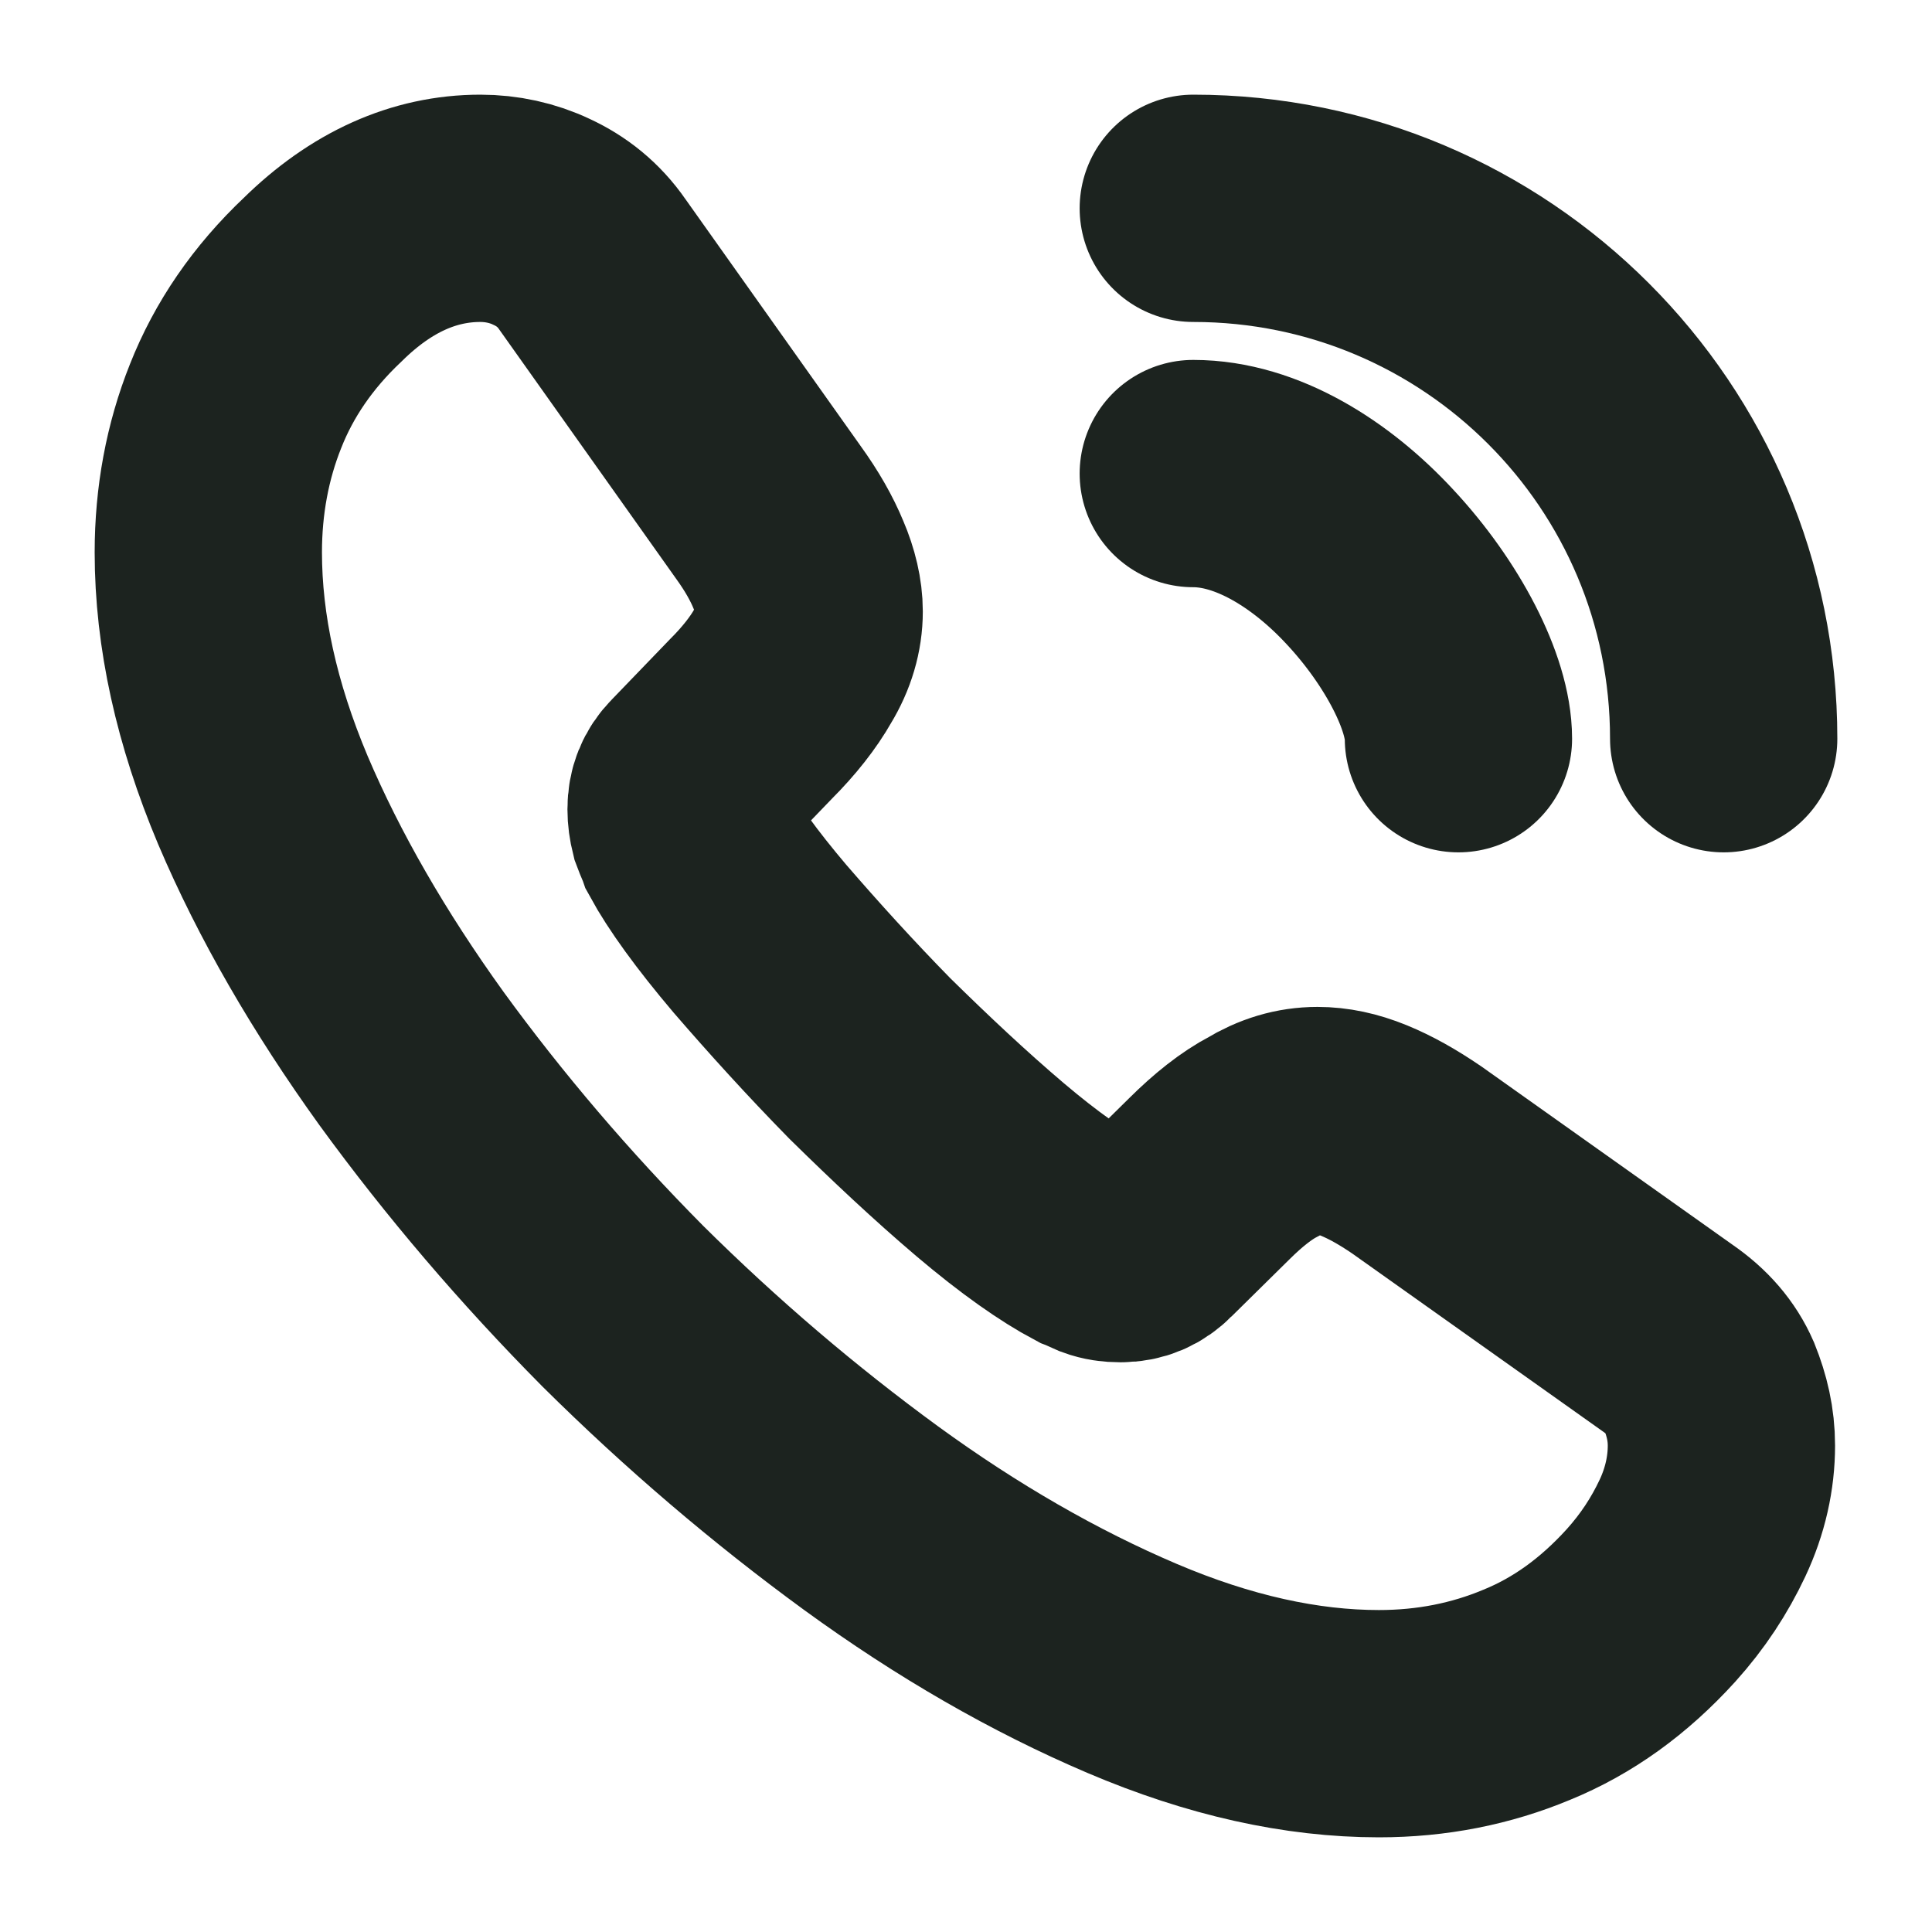
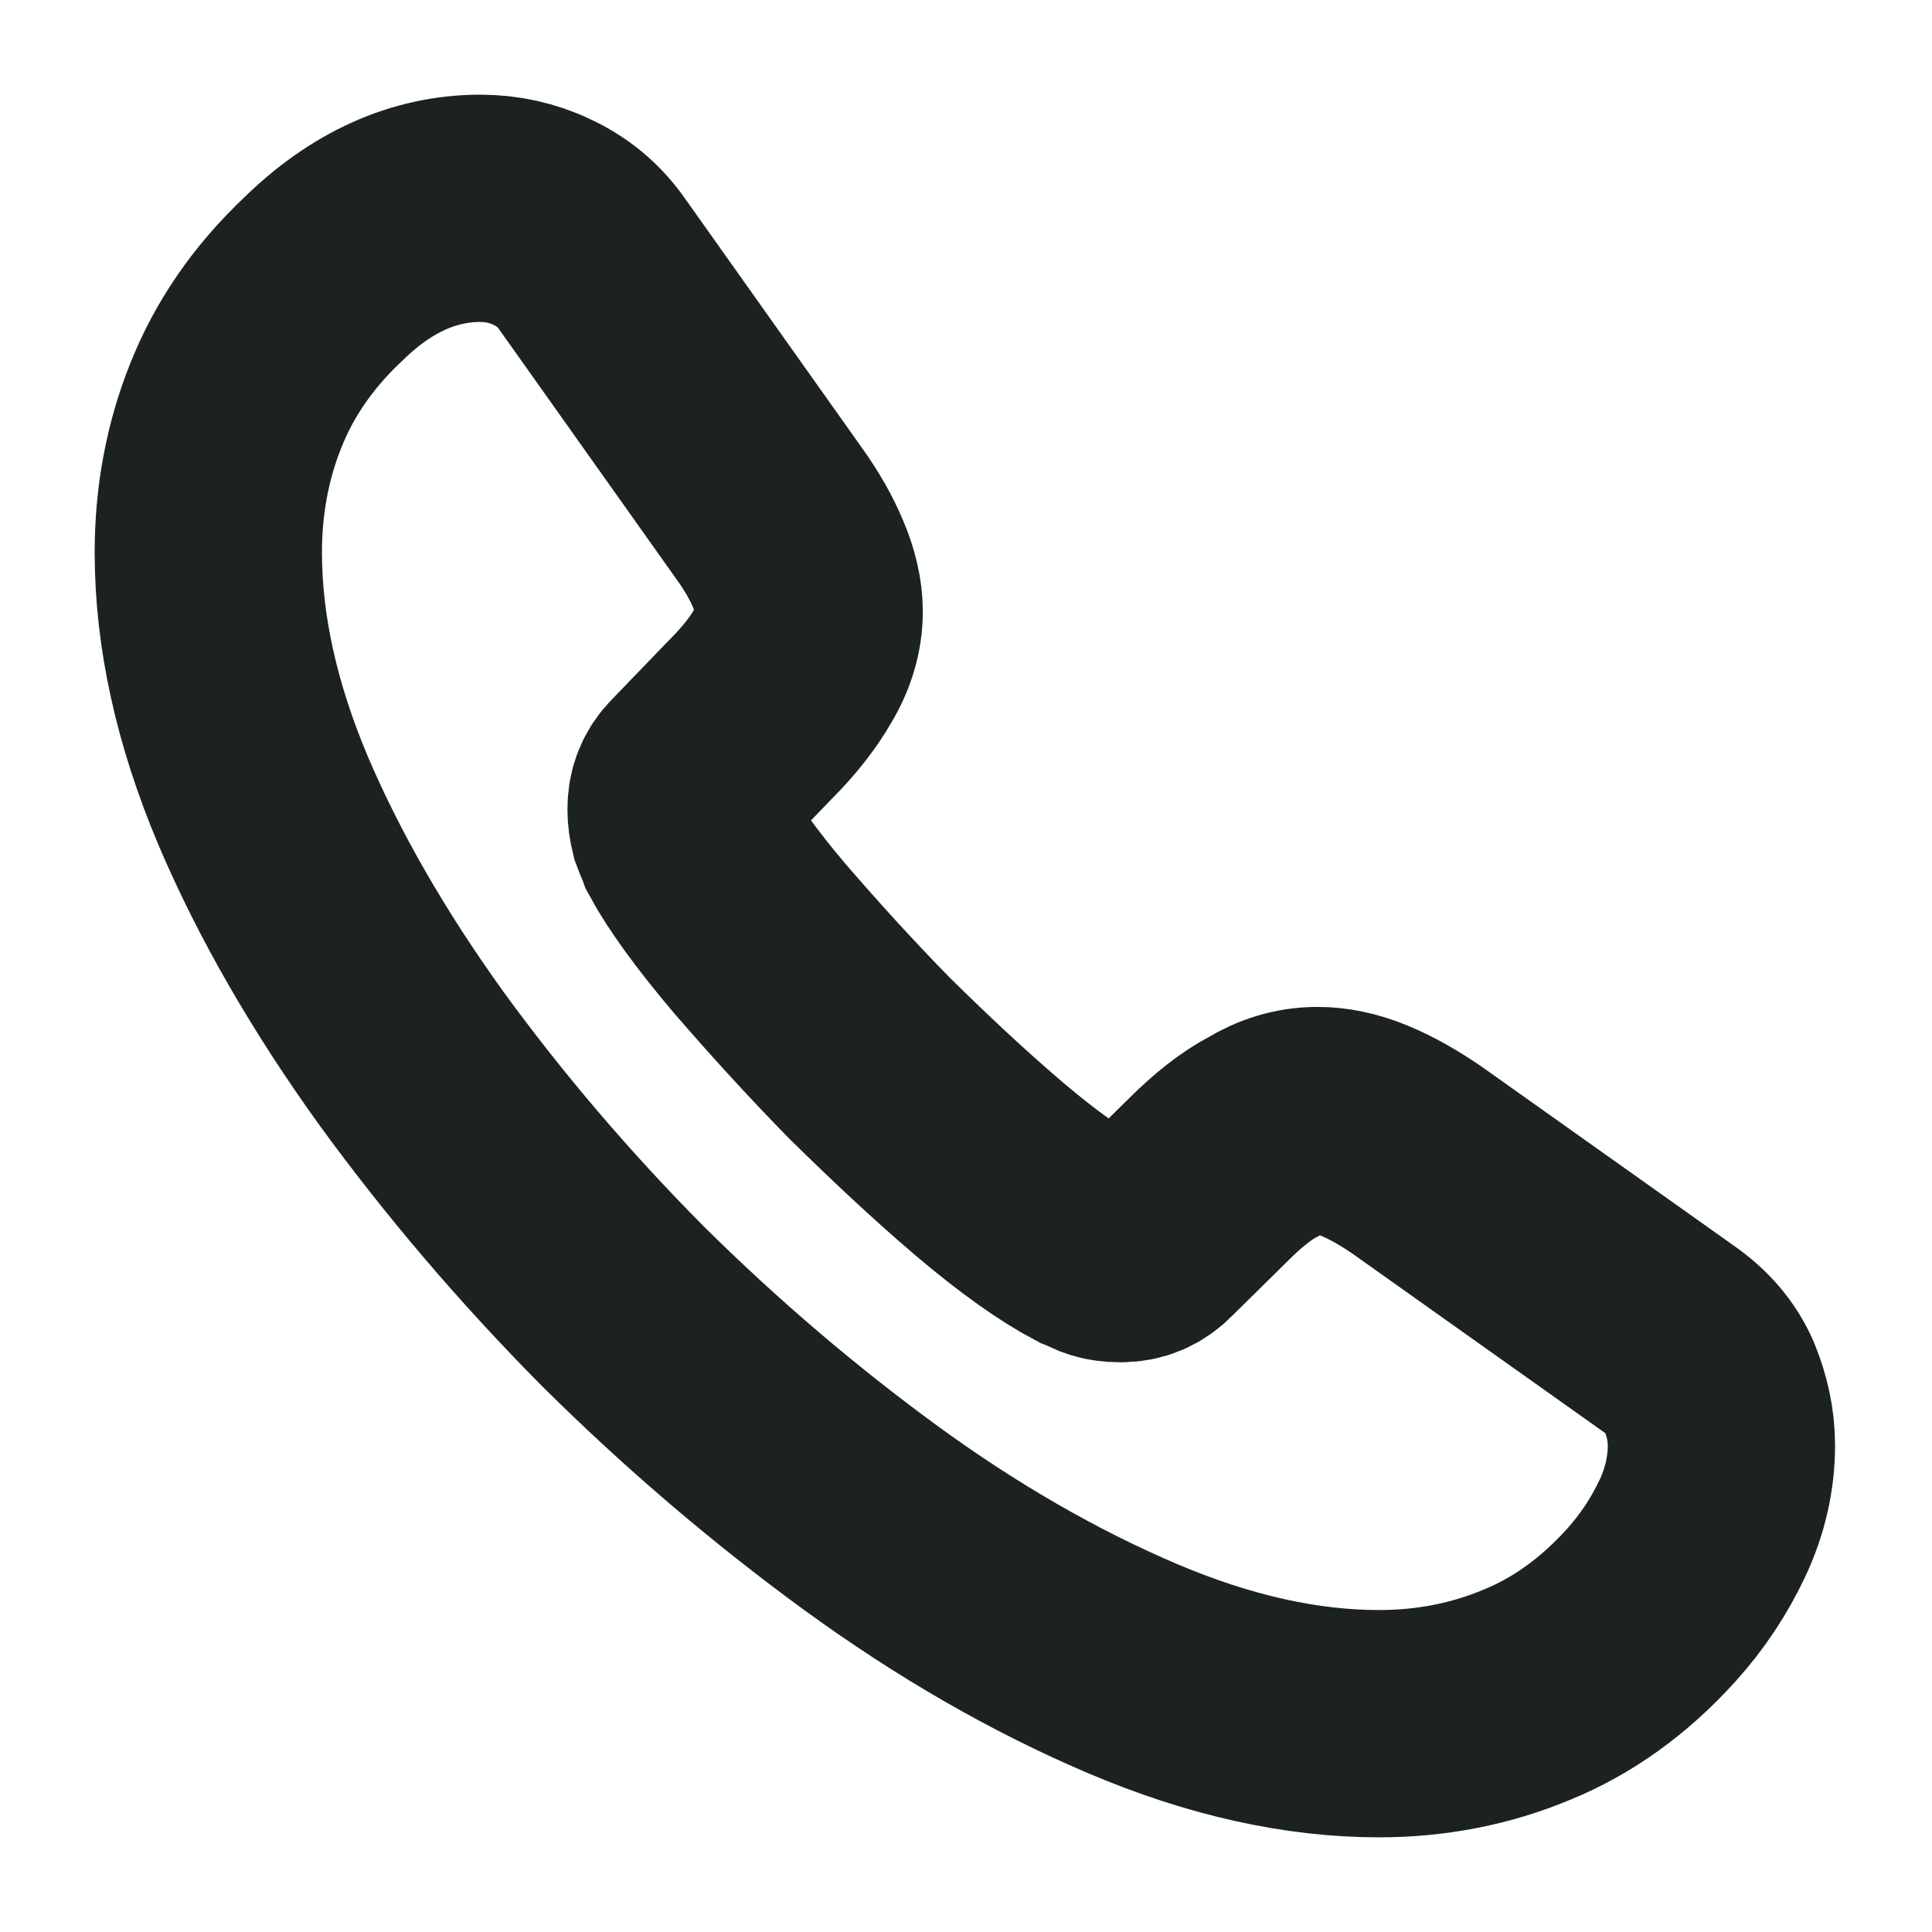
<svg xmlns="http://www.w3.org/2000/svg" width="17" height="17" viewBox="0 0 17 17" fill="none">
  <path d="M15.147 12.72C15.147 12.96 15.093 13.207 14.98 13.447C14.867 13.687 14.72 13.913 14.527 14.127C14.2 14.487 13.84 14.747 13.433 14.913C13.033 15.08 12.6 15.167 12.133 15.167C11.453 15.167 10.727 15.007 9.96 14.68C9.193 14.353 8.427 13.913 7.667 13.36C6.9 12.8 6.173 12.18 5.48 11.493C4.793 10.8 4.173 10.073 3.62 9.313C3.073 8.553 2.633 7.793 2.313 7.04C1.993 6.28 1.833 5.553 1.833 4.86C1.833 4.407 1.913 3.973 2.073 3.573C2.233 3.167 2.487 2.793 2.84 2.46C3.267 2.04 3.733 1.833 4.227 1.833C4.413 1.833 4.6 1.873 4.767 1.953C4.94 2.033 5.093 2.153 5.213 2.327L6.76 4.507C6.88 4.673 6.967 4.827 7.027 4.973C7.087 5.113 7.12 5.253 7.12 5.38C7.12 5.54 7.073 5.7 6.98 5.853C6.893 6.007 6.767 6.167 6.607 6.327L6.1 6.853C6.027 6.927 5.993 7.013 5.993 7.12C5.993 7.173 6 7.22 6.013 7.273C6.033 7.327 6.053 7.367 6.067 7.407C6.187 7.627 6.393 7.913 6.687 8.26C6.987 8.607 7.307 8.96 7.653 9.313C8.013 9.667 8.36 9.993 8.713 10.293C9.06 10.587 9.347 10.787 9.573 10.907C9.607 10.92 9.647 10.94 9.693 10.96C9.747 10.98 9.8 10.987 9.86 10.987C9.973 10.987 10.06 10.947 10.133 10.873L10.64 10.373C10.807 10.207 10.967 10.08 11.12 10C11.273 9.907 11.427 9.86 11.593 9.86C11.72 9.86 11.853 9.887 12 9.947C12.147 10.007 12.3 10.093 12.467 10.207L14.673 11.773C14.847 11.893 14.967 12.033 15.04 12.2C15.107 12.367 15.147 12.533 15.147 12.72Z" stroke="#1C231F" stroke-width="2" stroke-miterlimit="10" />
-   <path d="M12.833 6.5C12.833 6.1 12.52 5.487 12.053 4.987C11.627 4.527 11.06 4.167 10.5 4.167" stroke="#1C231F" stroke-width="2" stroke-linecap="round" stroke-linejoin="round" />
-   <path d="M15.167 6.5C15.167 3.92 13.08 1.833 10.5 1.833" stroke="#1C231F" stroke-width="2" stroke-linecap="round" stroke-linejoin="round" />
</svg>